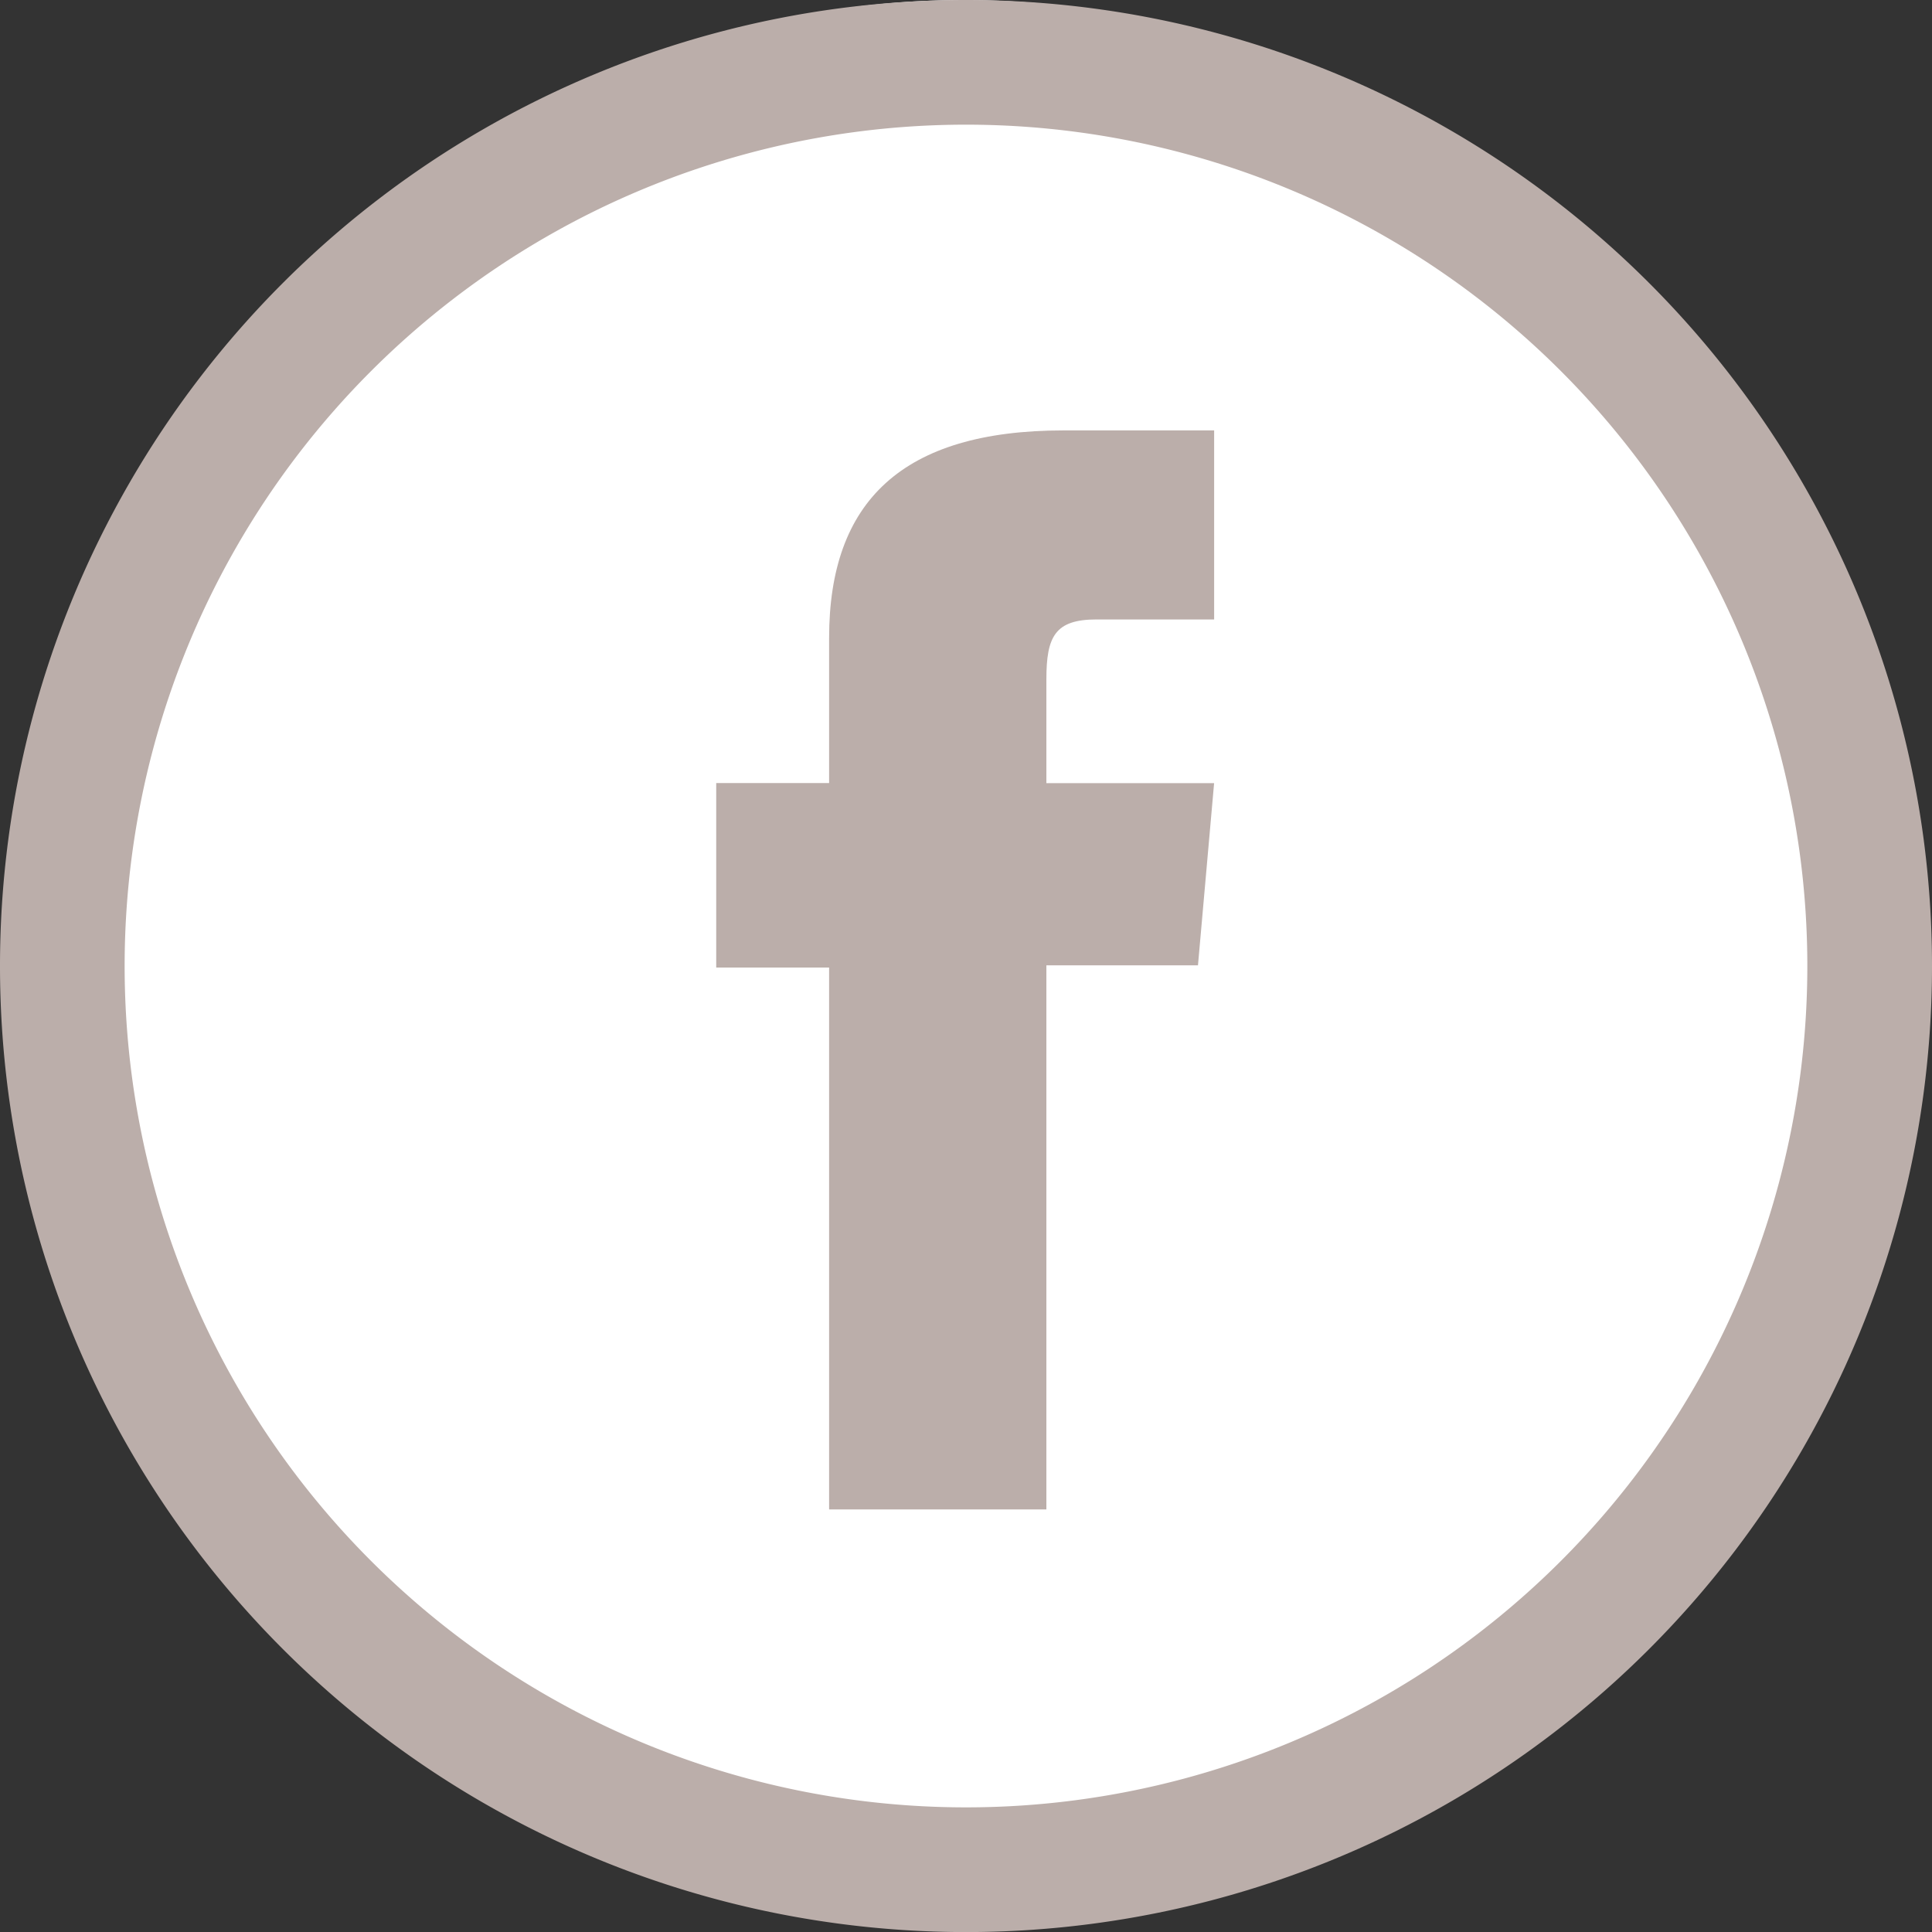
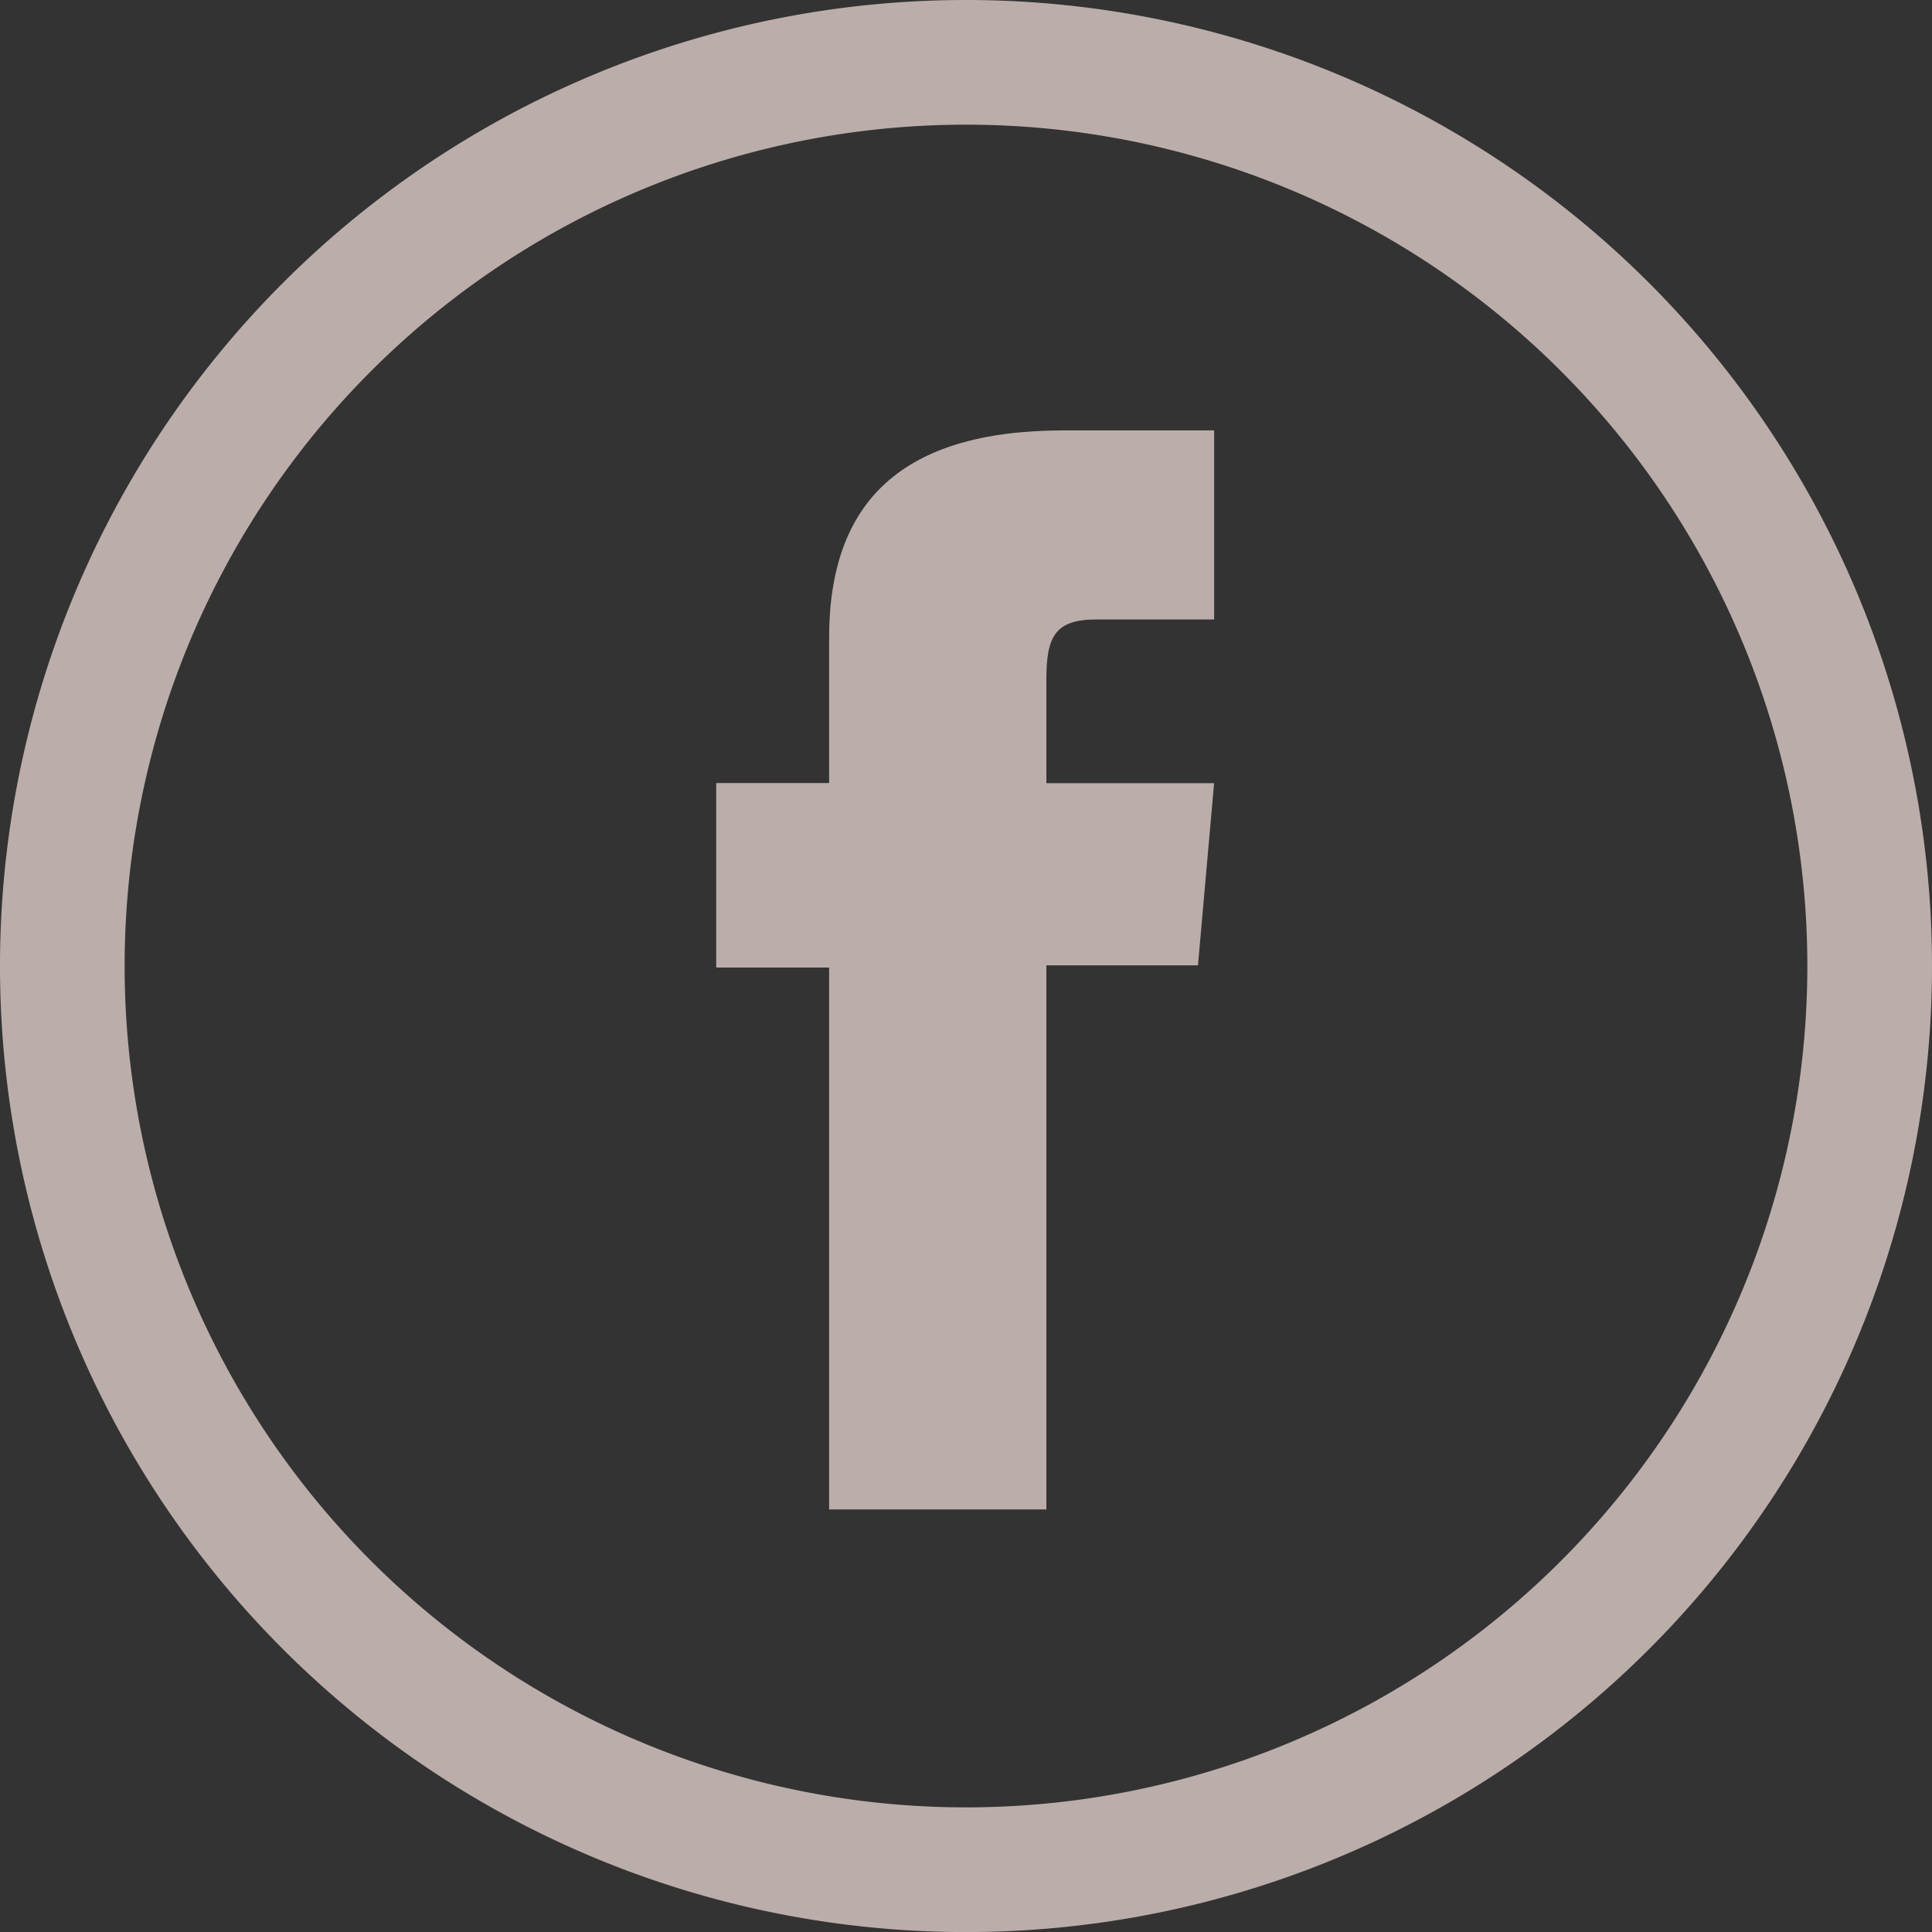
<svg xmlns="http://www.w3.org/2000/svg" width="59.898" height="59.899" viewBox="0 0 59.898 59.899">
  <rect x="0" y="0" width="59.898" height="59.899" fill="#333333" stroke="none" />
  <g id="Gruppe_530" data-name="Gruppe 530" transform="translate(-1699.5 528.911)">
    <g id="Gruppe_82" data-name="Gruppe 82" transform="translate(1729.373 -470.945)">
-       <path id="Pfad_100" data-name="Pfad 100" d="M0,0C15.206,0,27.534-12.976,27.534-28.983S15.206-57.966,0-57.966-27.534-44.99-27.534-28.983-15.206,0,0,0" fill="#fff" />
-     </g>
+       </g>
    <g id="Gruppe_84" data-name="Gruppe 84" transform="translate(1729.449 -528.911)">
      <path id="Pfad_102" data-name="Pfad 102" d="M0,0A29.948,29.948,0,0,0-29.949,29.949,29.948,29.948,0,0,0,0,59.9a29.949,29.949,0,0,0,29.949-29.95A29.949,29.949,0,0,0,0,0M0,56.034A26.085,26.085,0,0,1-26.085,29.949,26.085,26.085,0,0,1,0,3.865,26.084,26.084,0,0,1,26.084,29.949,26.084,26.084,0,0,1,0,56.034" fill="#bbaeaa" />
    </g>
    <g id="Gruppe_85" data-name="Gruppe 85" transform="translate(1725.205 -482.114)">
      <path id="Pfad_103" data-name="Pfad 103" d="M0,0H6.736V-16.869h4.7l.5-5.648h-5.2v-3.216c0-1.332.268-1.859,1.556-1.859h3.645v-5.861H7.273C2.26-33.453,0-31.246,0-27.02v4.5H-3.5V-16.8H0Z" fill="#bbaeaa" />
    </g>
  </g>
</svg>